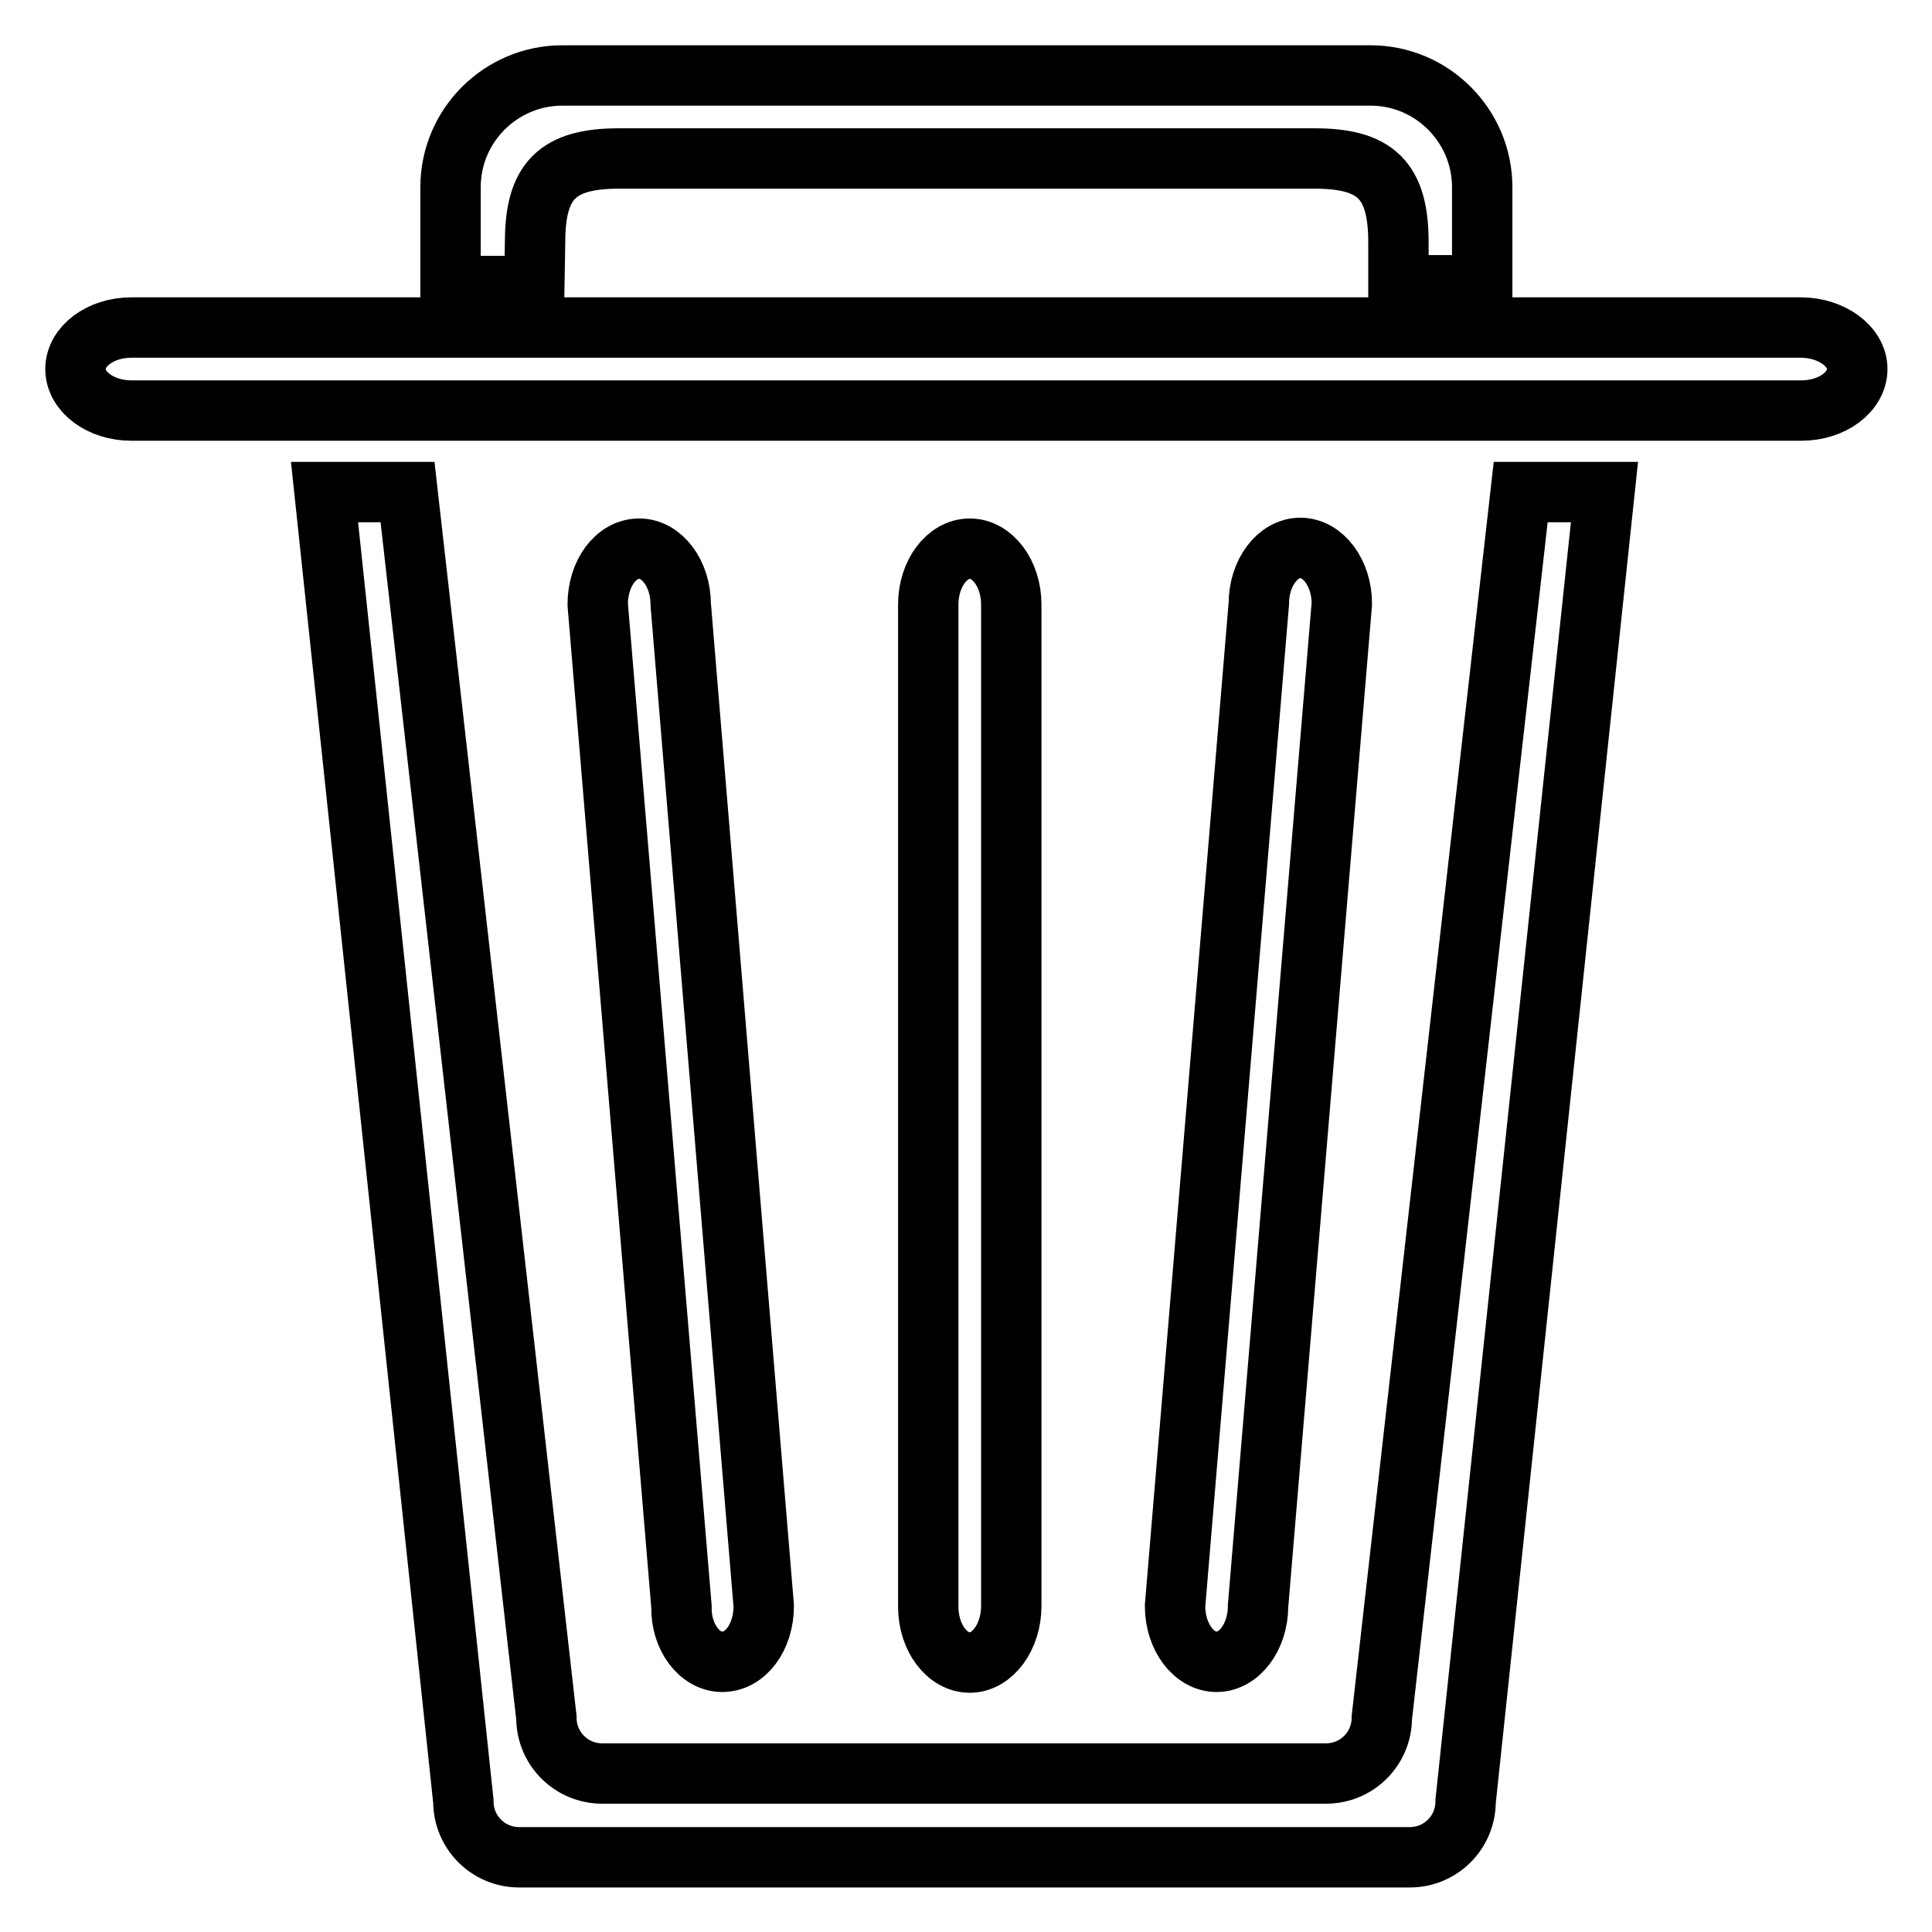
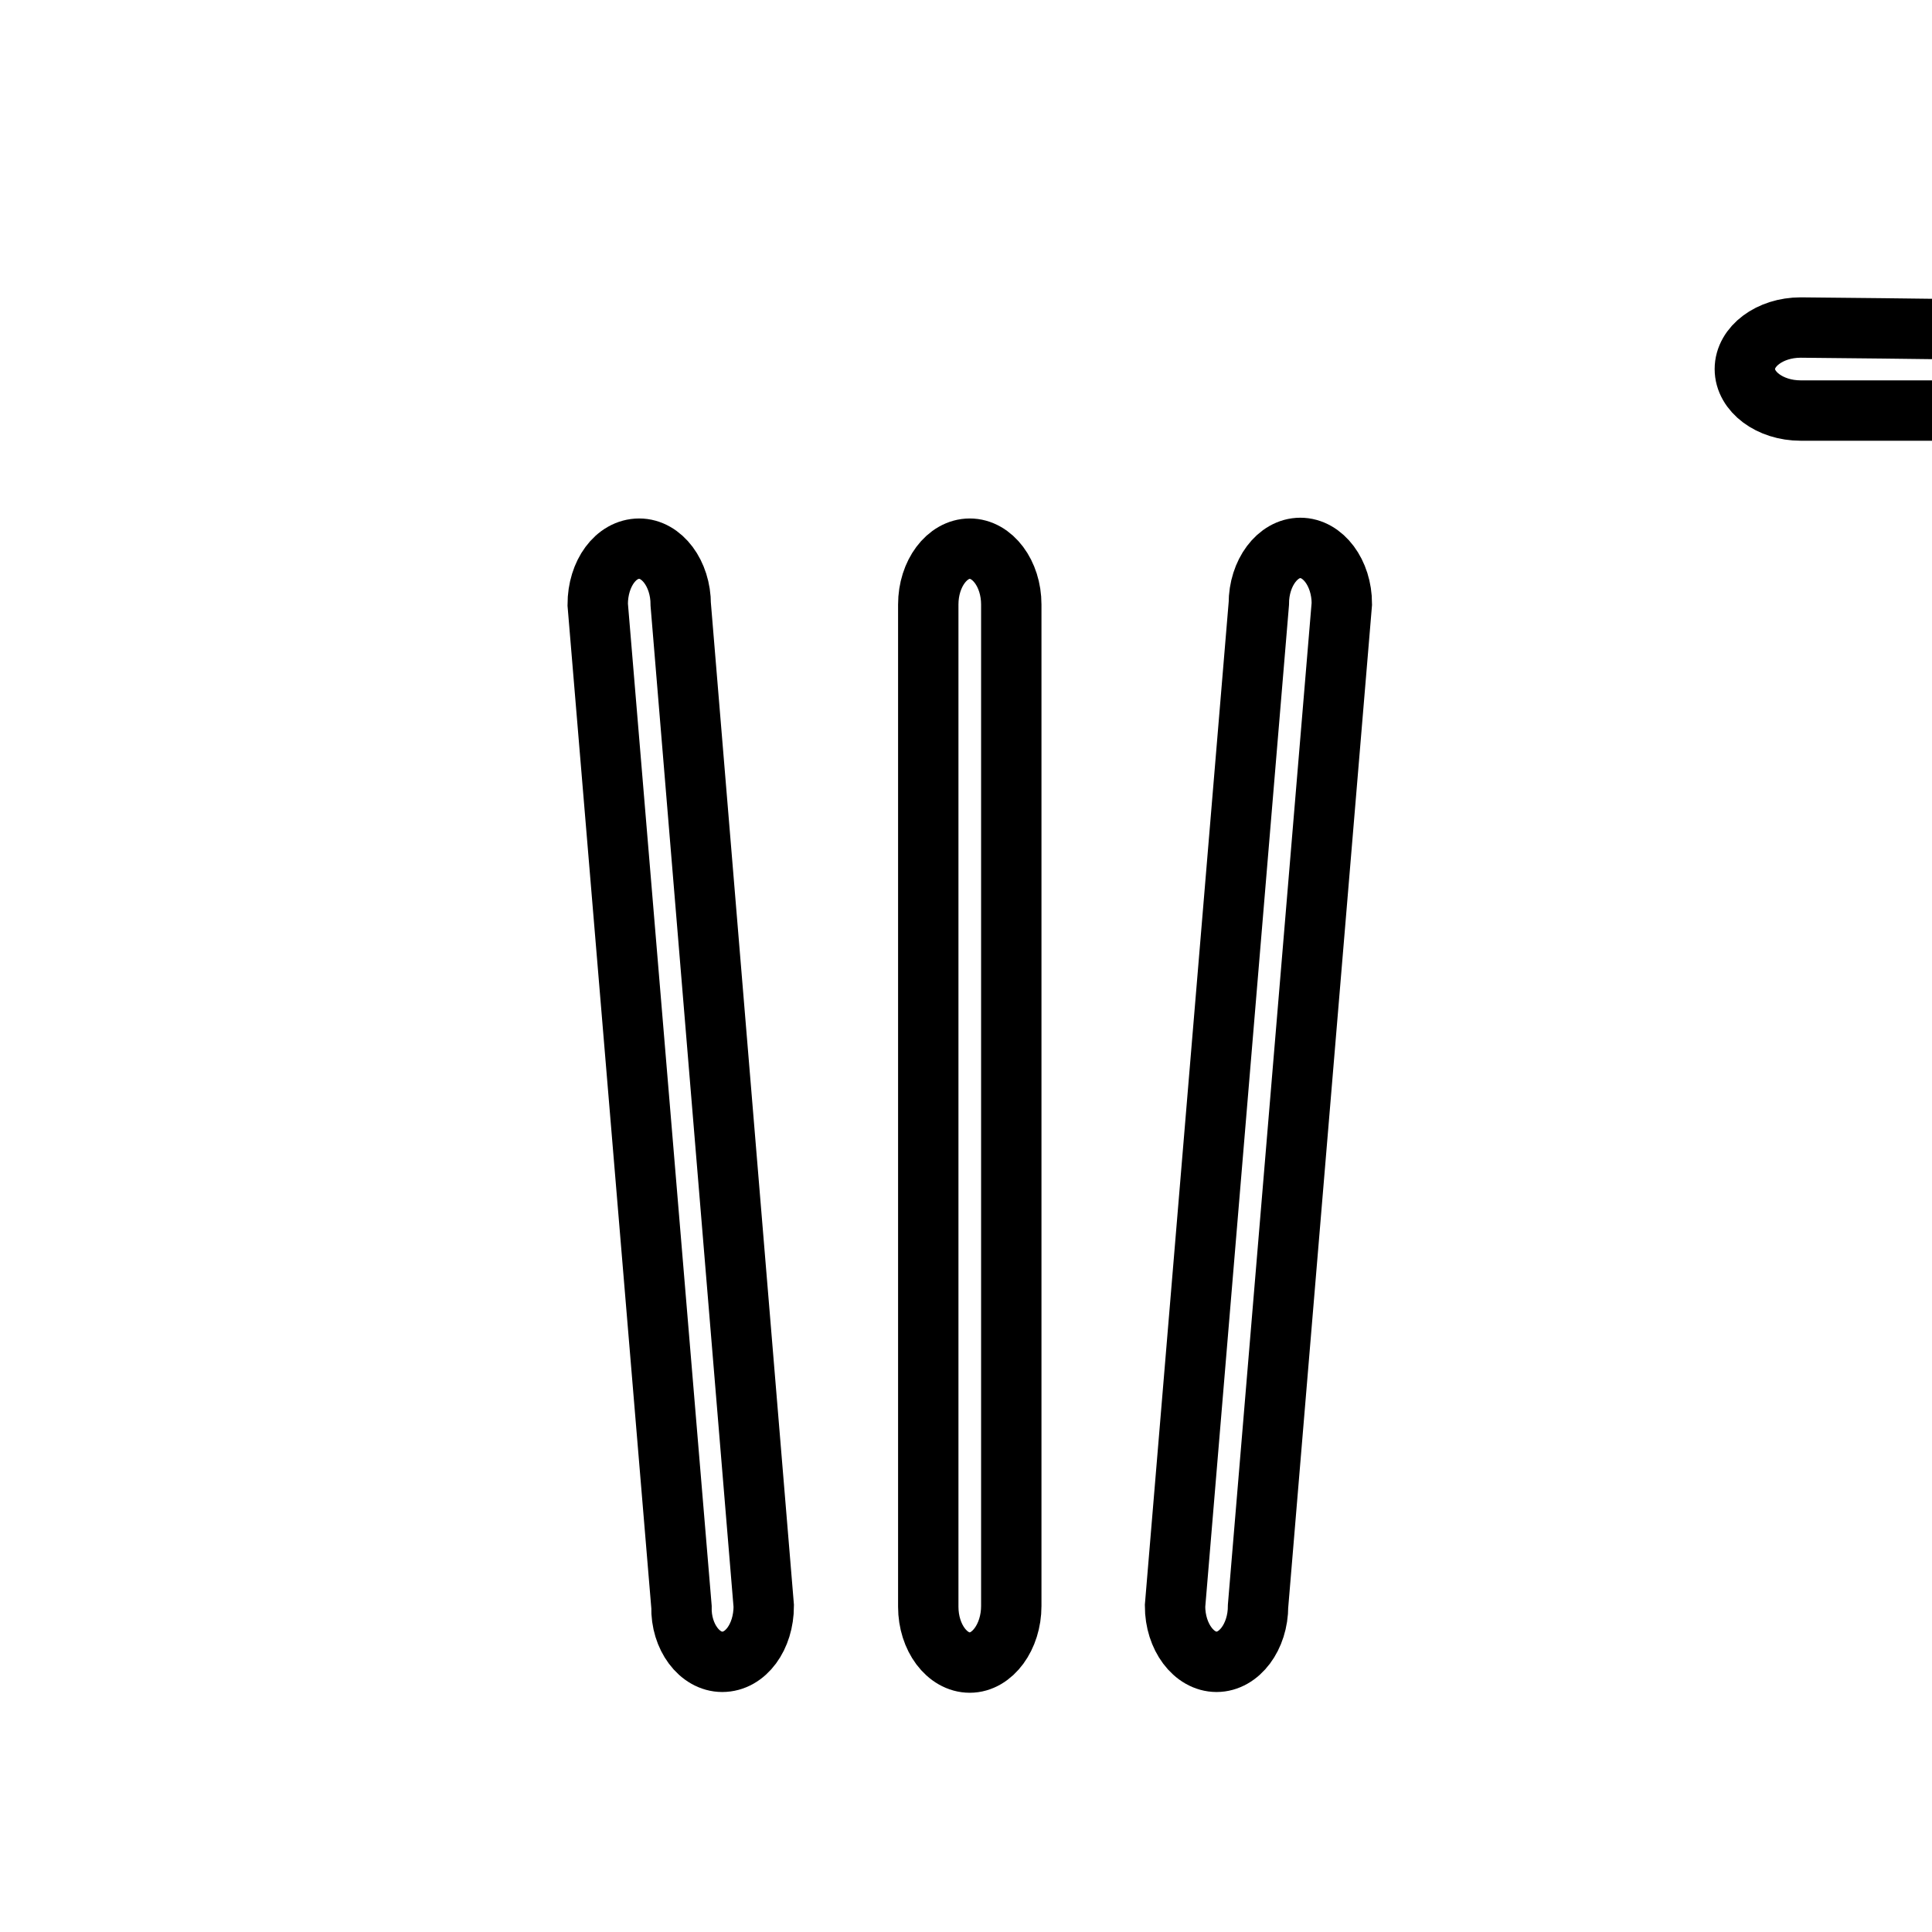
<svg xmlns="http://www.w3.org/2000/svg" version="1.1" x="0px" y="0px" viewBox="0 0 256 256" enable-background="new 0 0 256 256" xml:space="preserve">
  <g>
    <g>
-       <path stroke-width="8" fill-opacity="0" stroke="#000000" d="M70.9,32.1c0-8.1,2.9-11.1,11.1-11.1h92.2c8.1,0,11.1,2.9,11.1,11.1v5.7h11.1V24.8c0-8.1-6.6-14.8-14.8-14.8H74.5c-8.1,0-14.8,6.6-14.8,14.8v13.1h11.1L70.9,32.1L70.9,32.1z" />
-       <path stroke-width="8" fill-opacity="0" stroke="#000000" d="M238.6,43.4H17.4c-4.1,0-7.4,2.5-7.4,5.5s3.3,5.5,7.4,5.5h221.3c4.1,0,7.4-2.5,7.4-5.5S242.7,43.4,238.6,43.4z" />
-       <path stroke-width="8" fill-opacity="0" stroke="#000000" d="M183.1,227.6c0,4.1-3.3,7.4-7.4,7.4H79.8c-4.1,0-7.4-3.3-7.4-7.4L54,65.2H43l18.4,173.5c0,4.1,3.3,7.4,7.4,7.4h118c4.1,0,7.4-3.3,7.4-7.4l18.4-173.5h-11.1L183.1,227.6z" />
+       <path stroke-width="8" fill-opacity="0" stroke="#000000" d="M238.6,43.4c-4.1,0-7.4,2.5-7.4,5.5s3.3,5.5,7.4,5.5h221.3c4.1,0,7.4-2.5,7.4-5.5S242.7,43.4,238.6,43.4z" />
      <path stroke-width="8" fill-opacity="0" stroke="#000000" d="M95.7,220.2c3.1,0,5.5-3.3,5.5-7.4L90.2,80.1c0-4.1-2.5-7.4-5.5-7.4c-3.1,0-5.5,3.3-5.5,7.4l11.1,132.8C90.2,216.9,92.7,220.2,95.7,220.2z" />
      <path stroke-width="8" fill-opacity="0" stroke="#000000" d="M134,212.8V80.1c0-4.1-2.5-7.4-5.5-7.4s-5.5,3.3-5.5,7.4v132.8c0,4.1,2.5,7.4,5.5,7.4S134,216.9,134,212.8z" />
      <path stroke-width="8" fill-opacity="0" stroke="#000000" d="M166.7,212.8l11.1-132.8c0-4.1-2.5-7.4-5.5-7.4s-5.5,3.3-5.5,7.4l-11.1,132.8c0,4.1,2.5,7.4,5.5,7.4S166.7,216.9,166.7,212.8z" />
    </g>
  </g>
</svg>